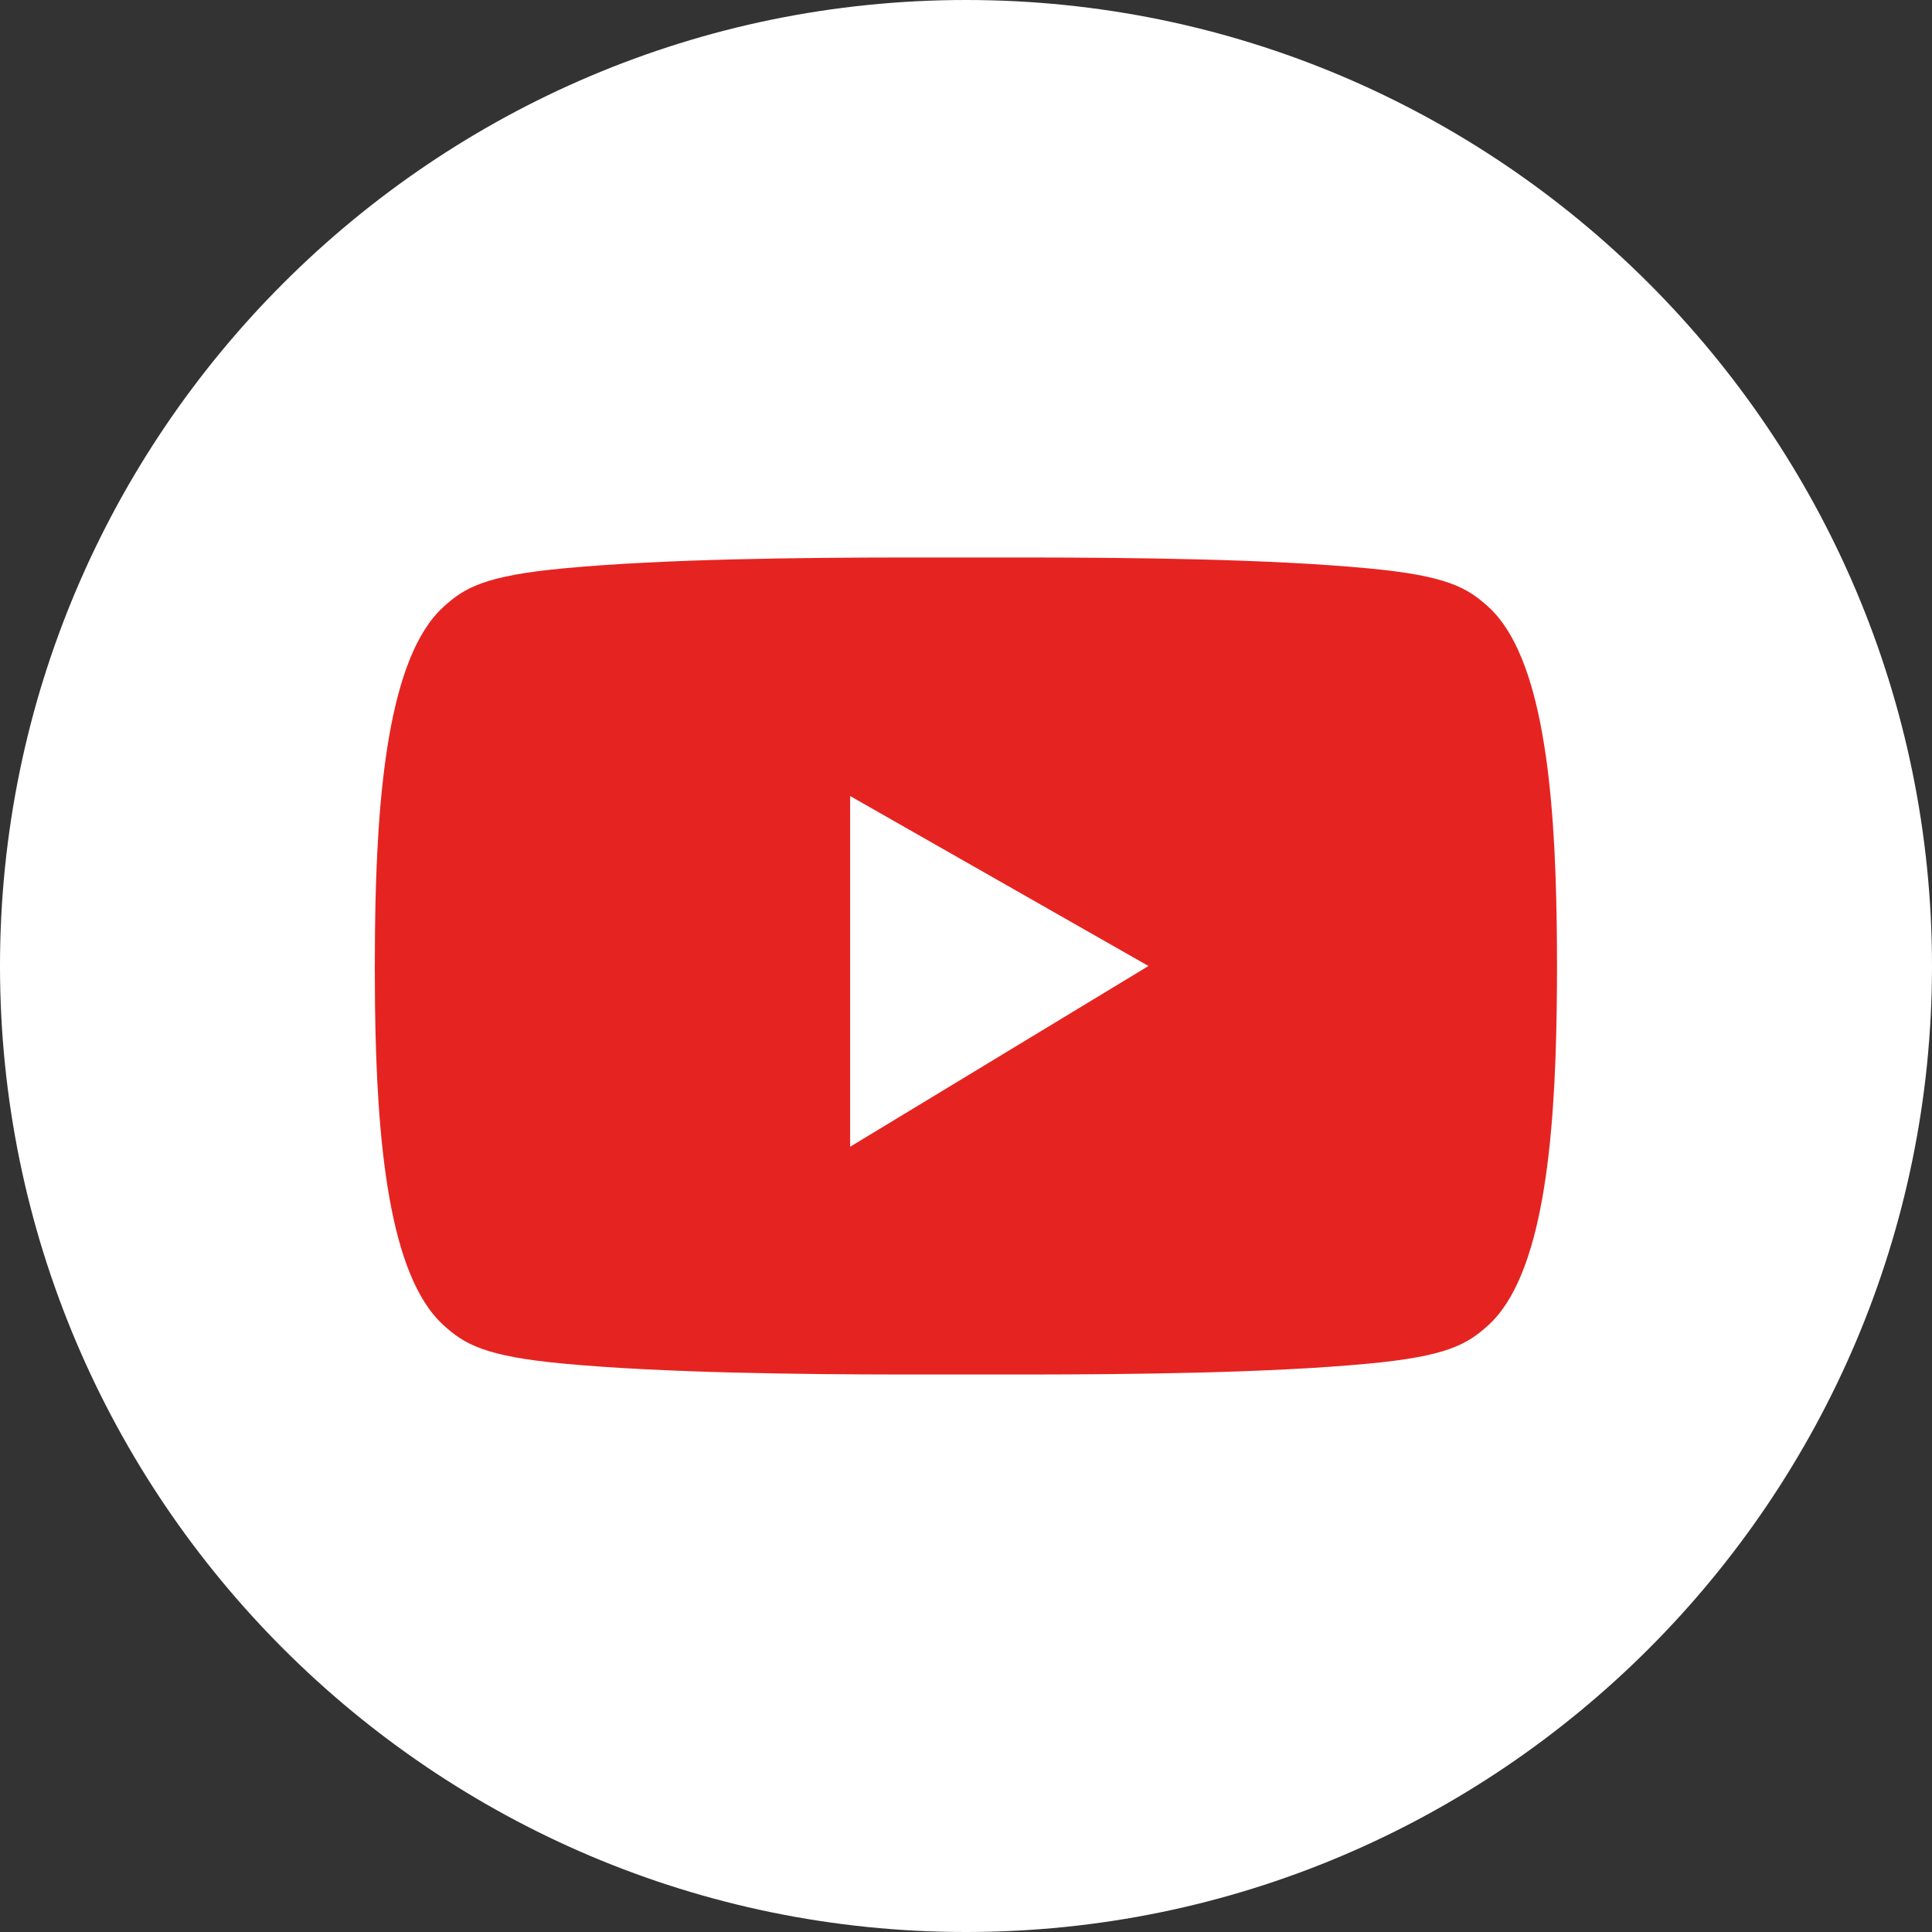
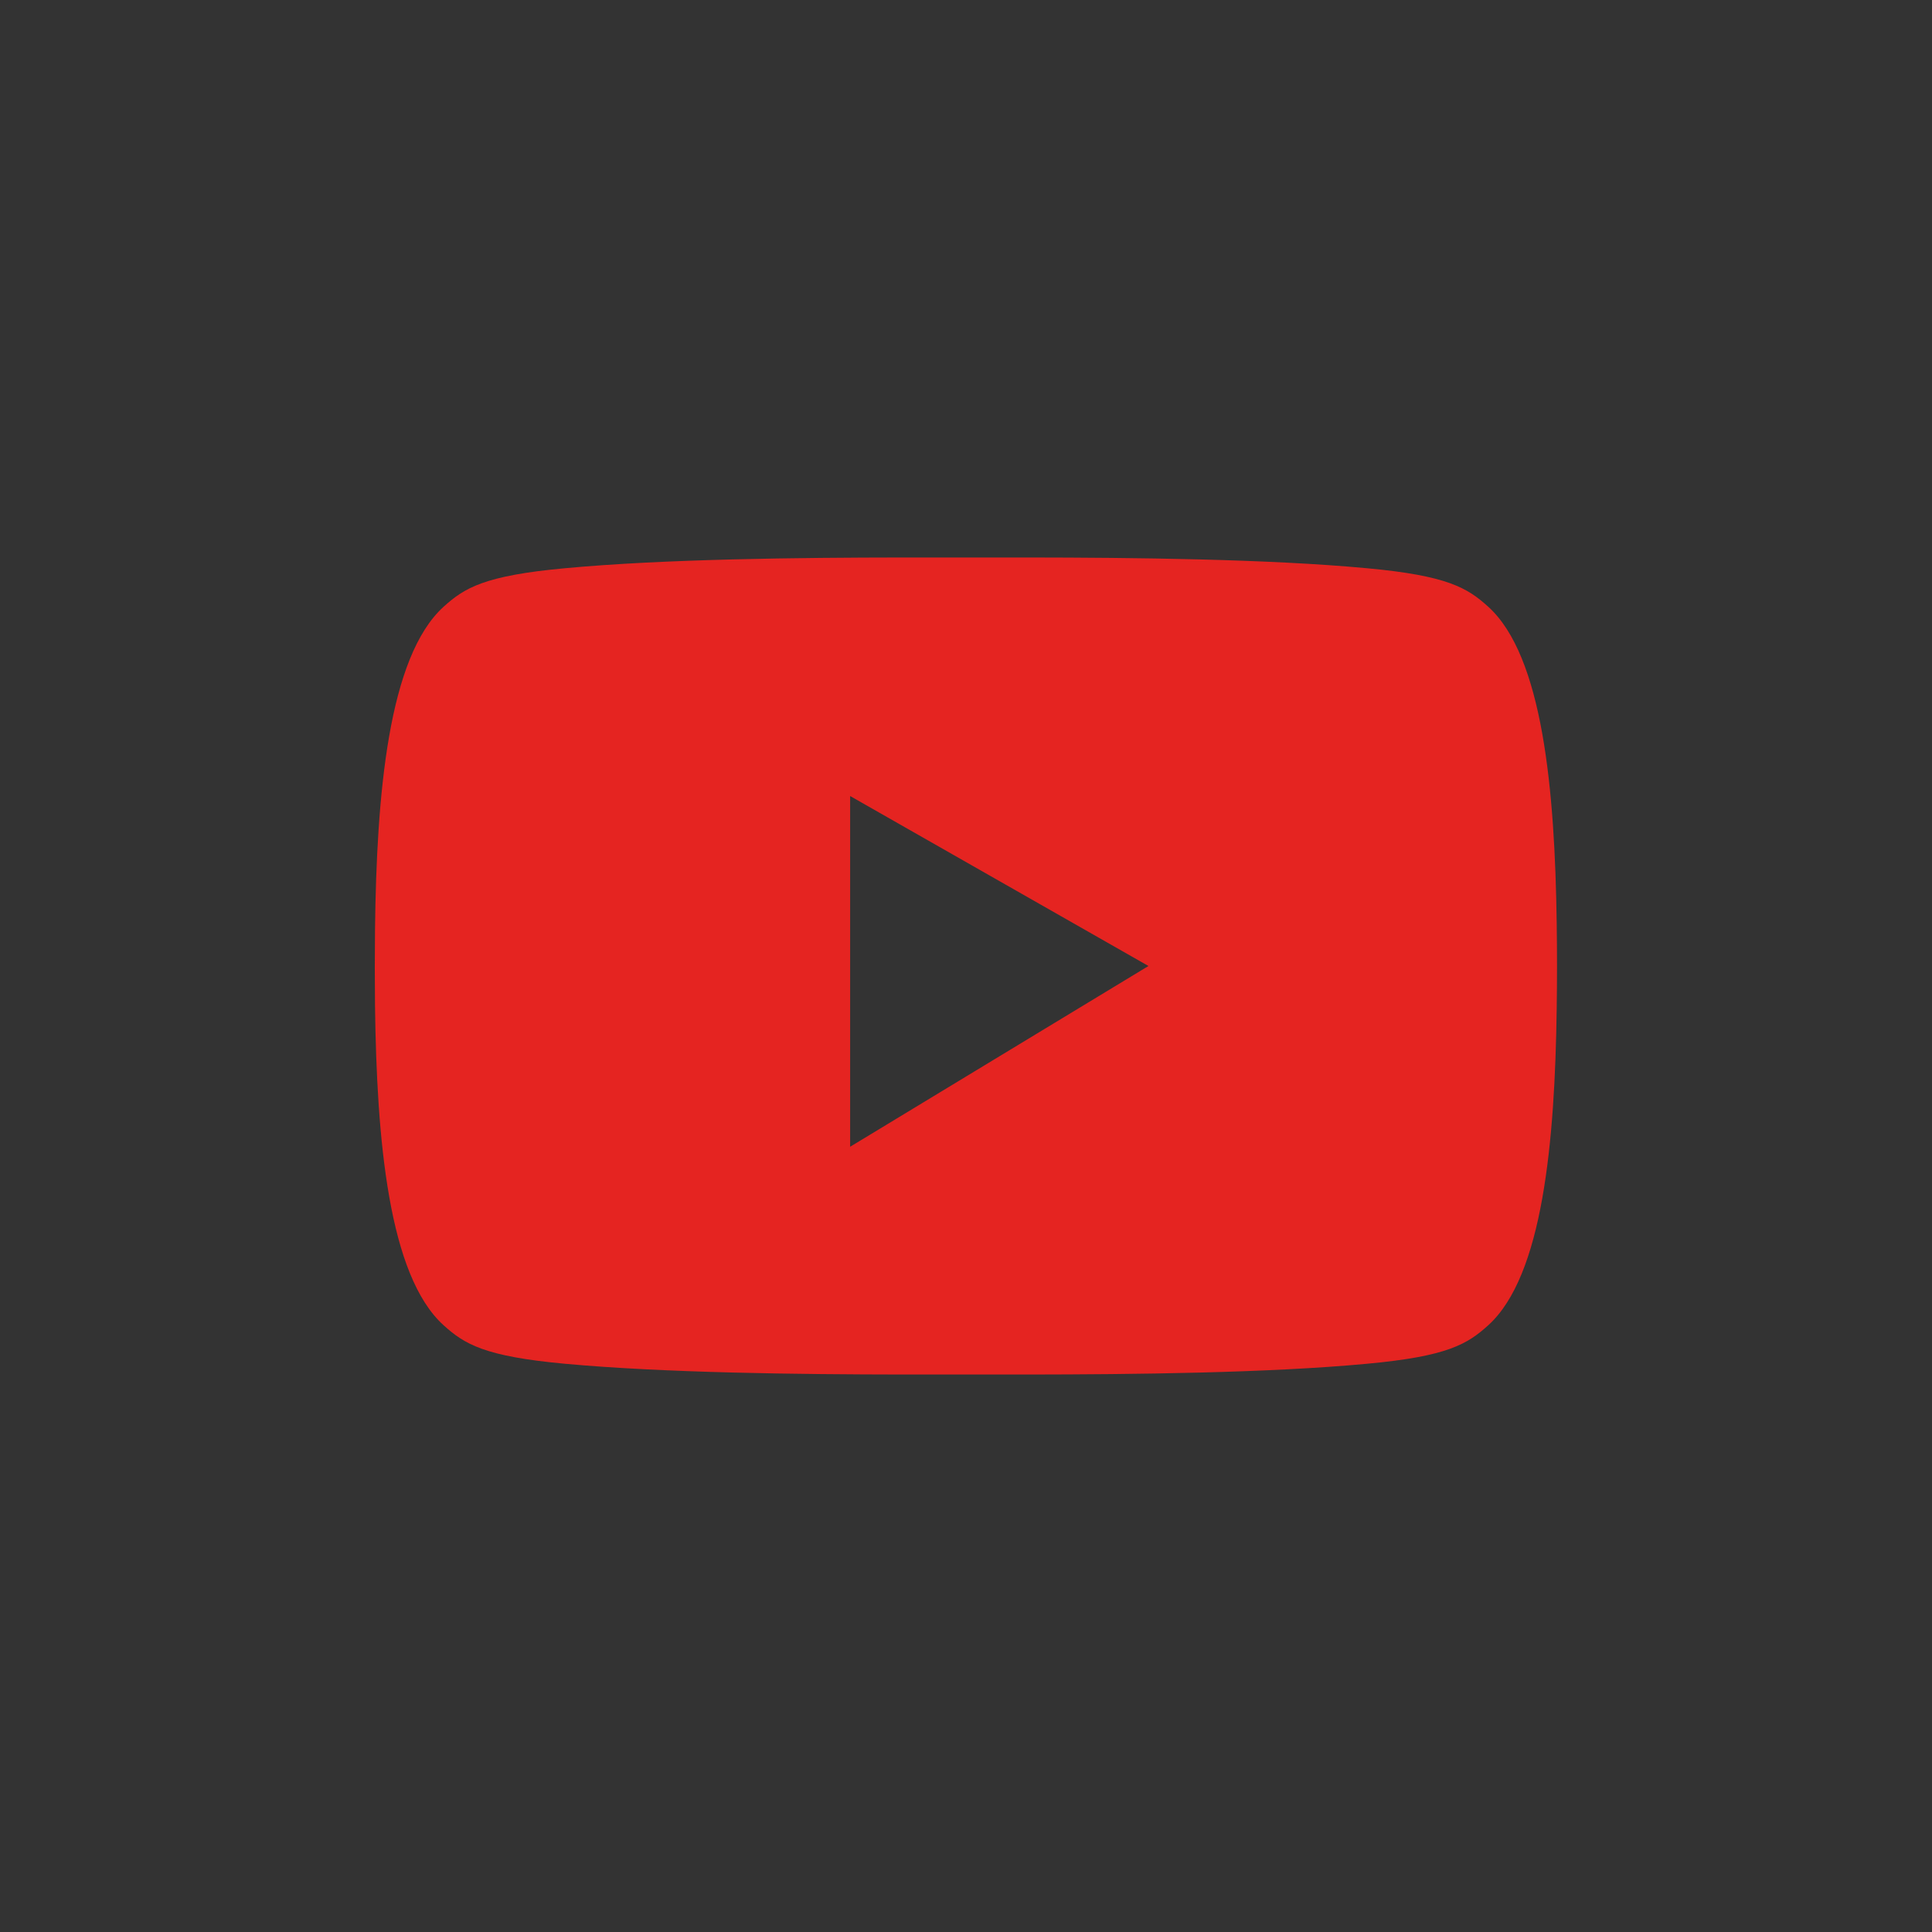
<svg xmlns="http://www.w3.org/2000/svg" id="Ebene_1" data-name="Ebene 1" viewBox="0 0 136.06 136.06" width="30" height="30">
  <rect x="0" y="0" width="136.06" height="136.06" fill="#333333" stroke="none" />
  <defs>
    <style>
      .cls-1 {
        fill: #fff;
      }

      .cls-2 {
        fill: #e52421;
      }
    </style>
  </defs>
-   <path class="cls-1" d="M68.03,136.06C30.52,136.06,0,105.54,0,68.03S30.52,0,68.03,0s68.03,30.52,68.03,68.03-30.52,68.03-68.03,68.03Z" />
  <path class="cls-2" d="M104.81,42.73c-1.48-1.34-2.89-2.19-8.52-2.71-7.05-.66-16.59-.75-23.8-.76-2.98,0-5.96,0-8.93,0-7.21.01-16.76.1-23.8.76-5.63.52-7.04,1.37-8.52,2.71-3.9,3.54-4.72,13.23-4.83,22.76-.02,1.78-.02,3.56,0,5.33.12,9.45.95,19,4.83,22.51,1.48,1.34,2.89,2.19,8.52,2.71,7.05.65,16.59.75,23.8.76,2.98,0,5.95,0,8.93,0,7.21-.01,16.76-.1,23.8-.76,5.63-.52,7.04-1.37,8.52-2.71,3.84-3.48,4.69-12.9,4.82-22.27.03-2.02.03-4.04,0-6.06-.13-9.37-.98-18.79-4.82-22.27ZM59.87,80.76v-24.7l21.01,11.97-21.01,12.73Z" />
</svg>